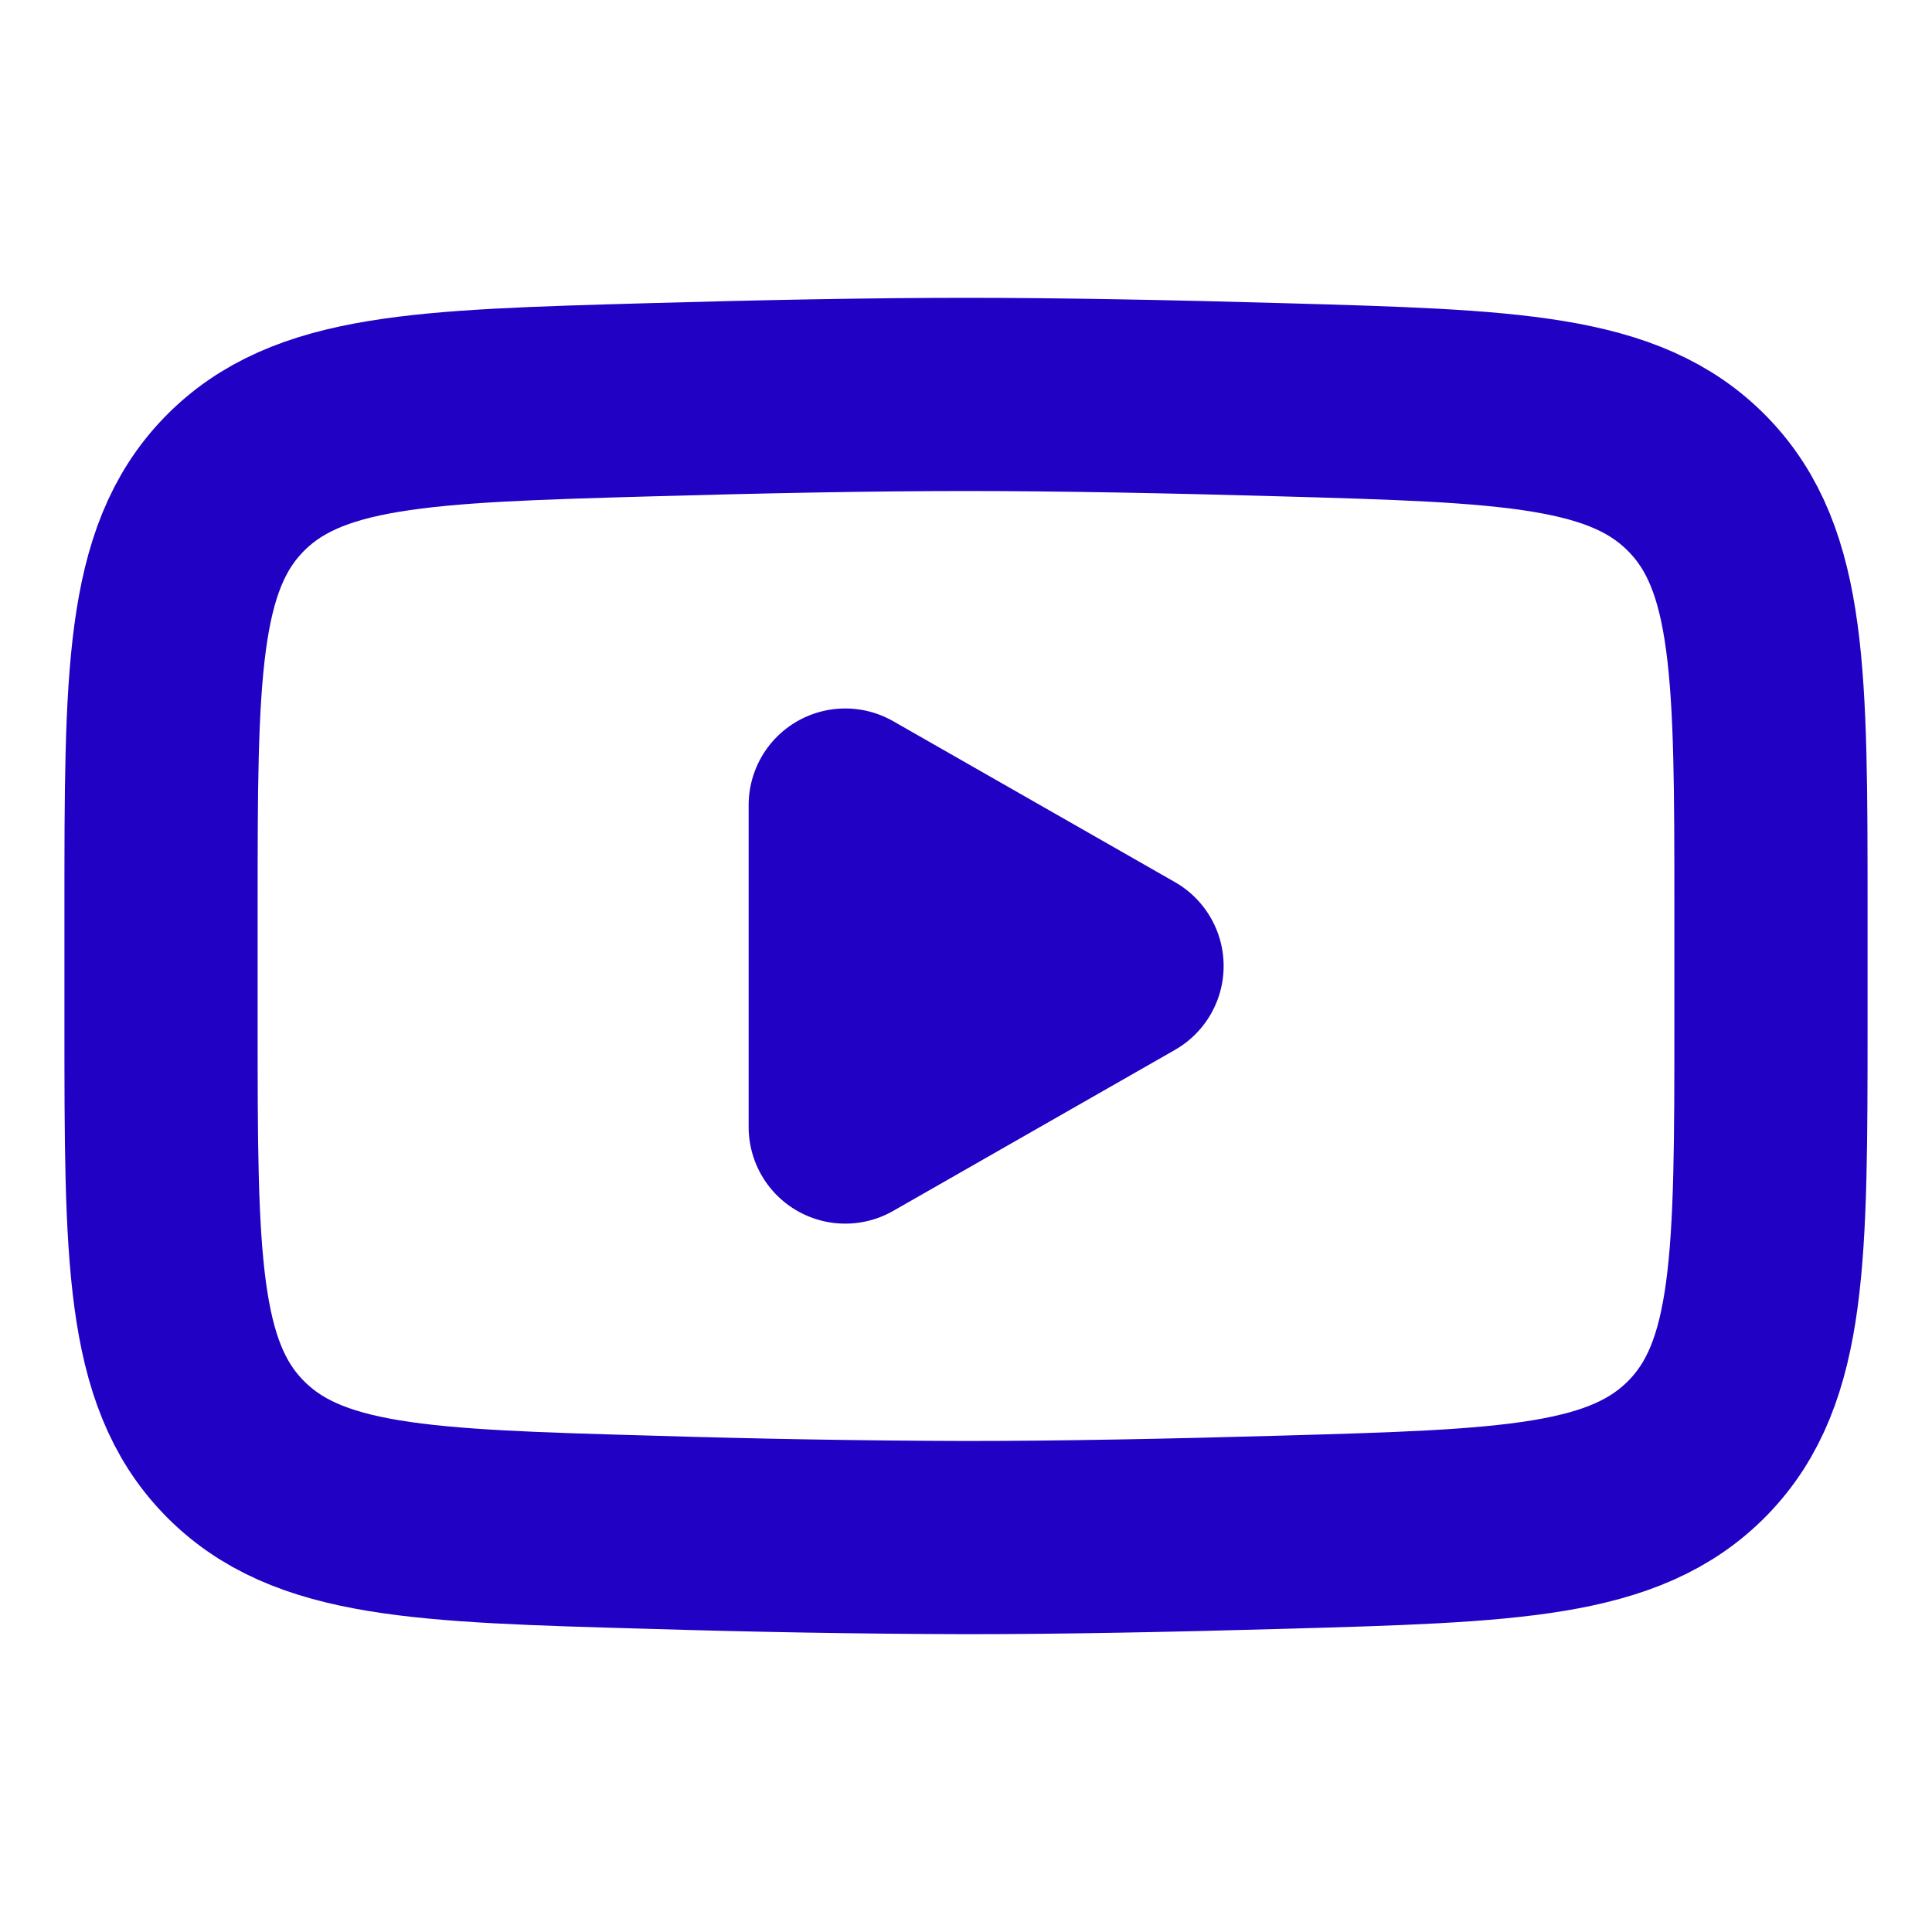
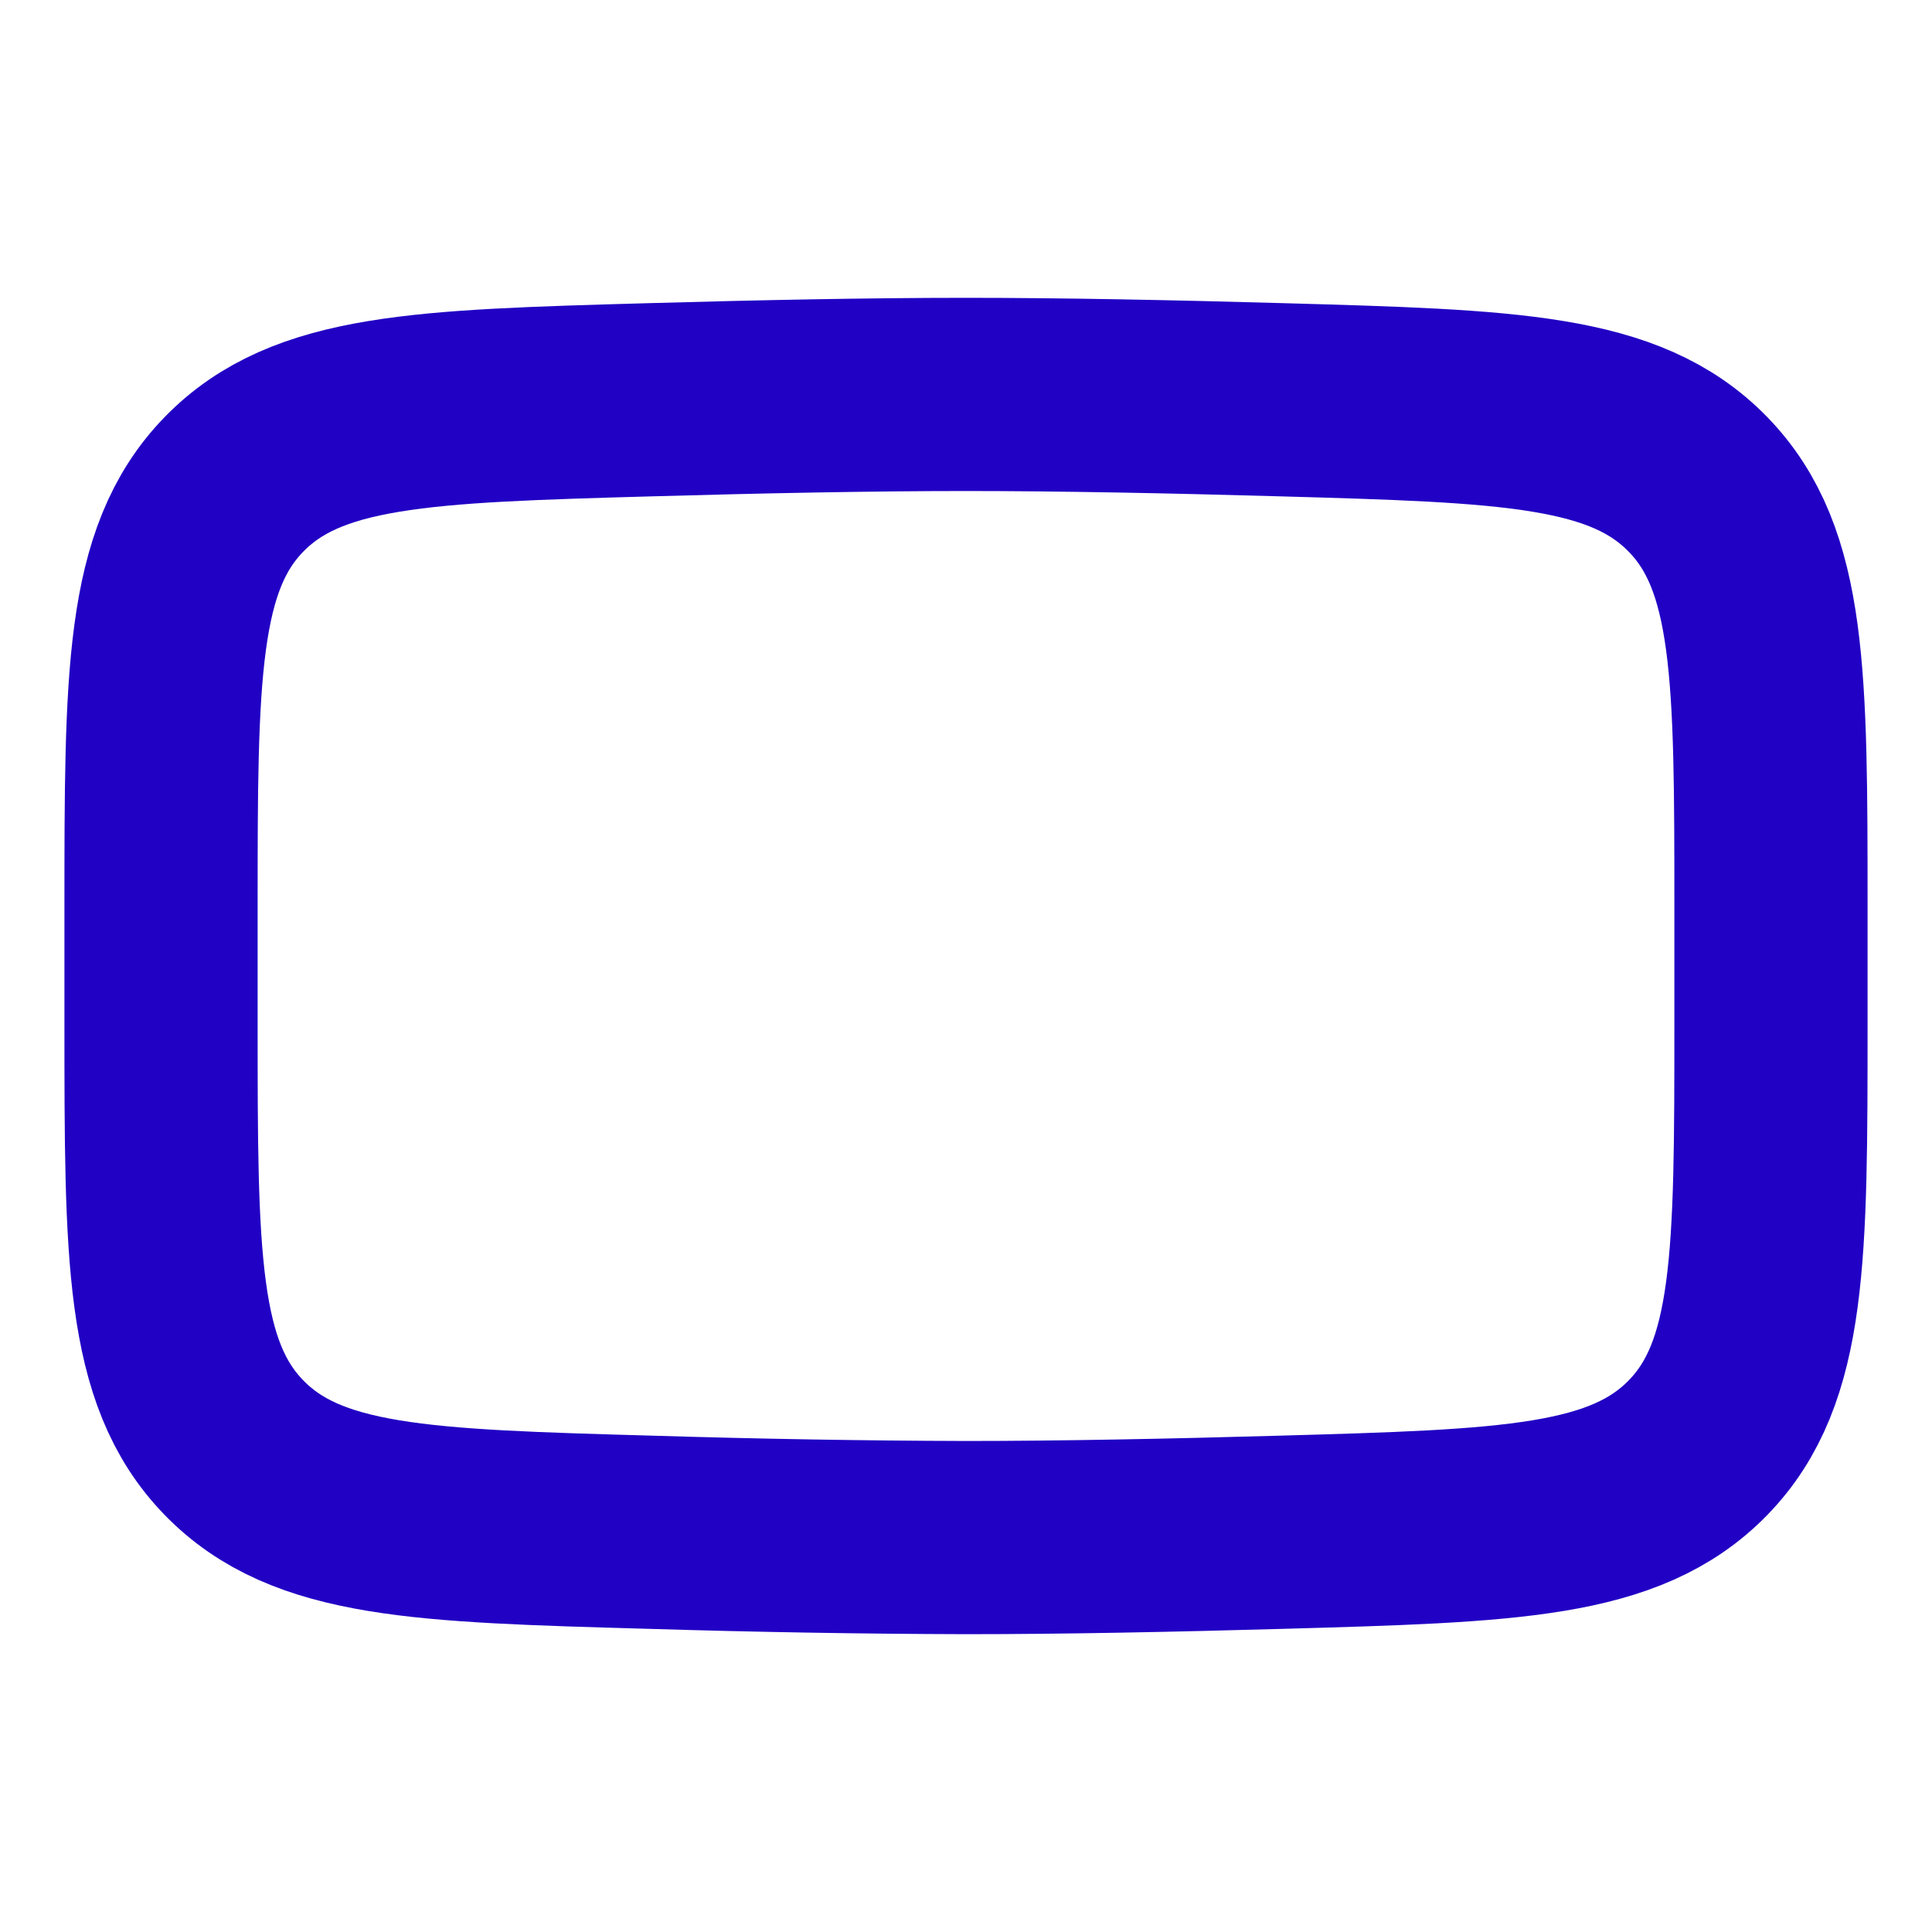
<svg xmlns="http://www.w3.org/2000/svg" width="20" height="20" viewBox="0 0 20 20" fill="none">
-   <path d="M11.667 10L8.75 11.667V8.334L11.667 10Z" fill="#2101C4" stroke="#2101C4" stroke-width="2" stroke-linecap="round" stroke-linejoin="round" />
  <path d="M1.667 10.59V9.41C1.667 6.998 1.667 5.791 2.421 5.015C3.176 4.239 4.364 4.205 6.74 4.138C7.865 4.106 9.015 4.083 10 4.083C10.984 4.083 12.134 4.106 13.26 4.138C15.636 4.205 16.824 4.239 17.578 5.015C18.333 5.791 18.333 6.998 18.333 9.41V10.589C18.333 13.003 18.333 14.209 17.579 14.985C16.824 15.761 15.637 15.795 13.26 15.862C12.135 15.894 10.985 15.917 10 15.917C8.913 15.914 7.826 15.895 6.74 15.862C4.364 15.795 3.176 15.762 2.421 14.985C1.667 14.209 1.667 13.002 1.667 10.59Z" stroke="#2101C4" stroke-width="2" />
</svg>